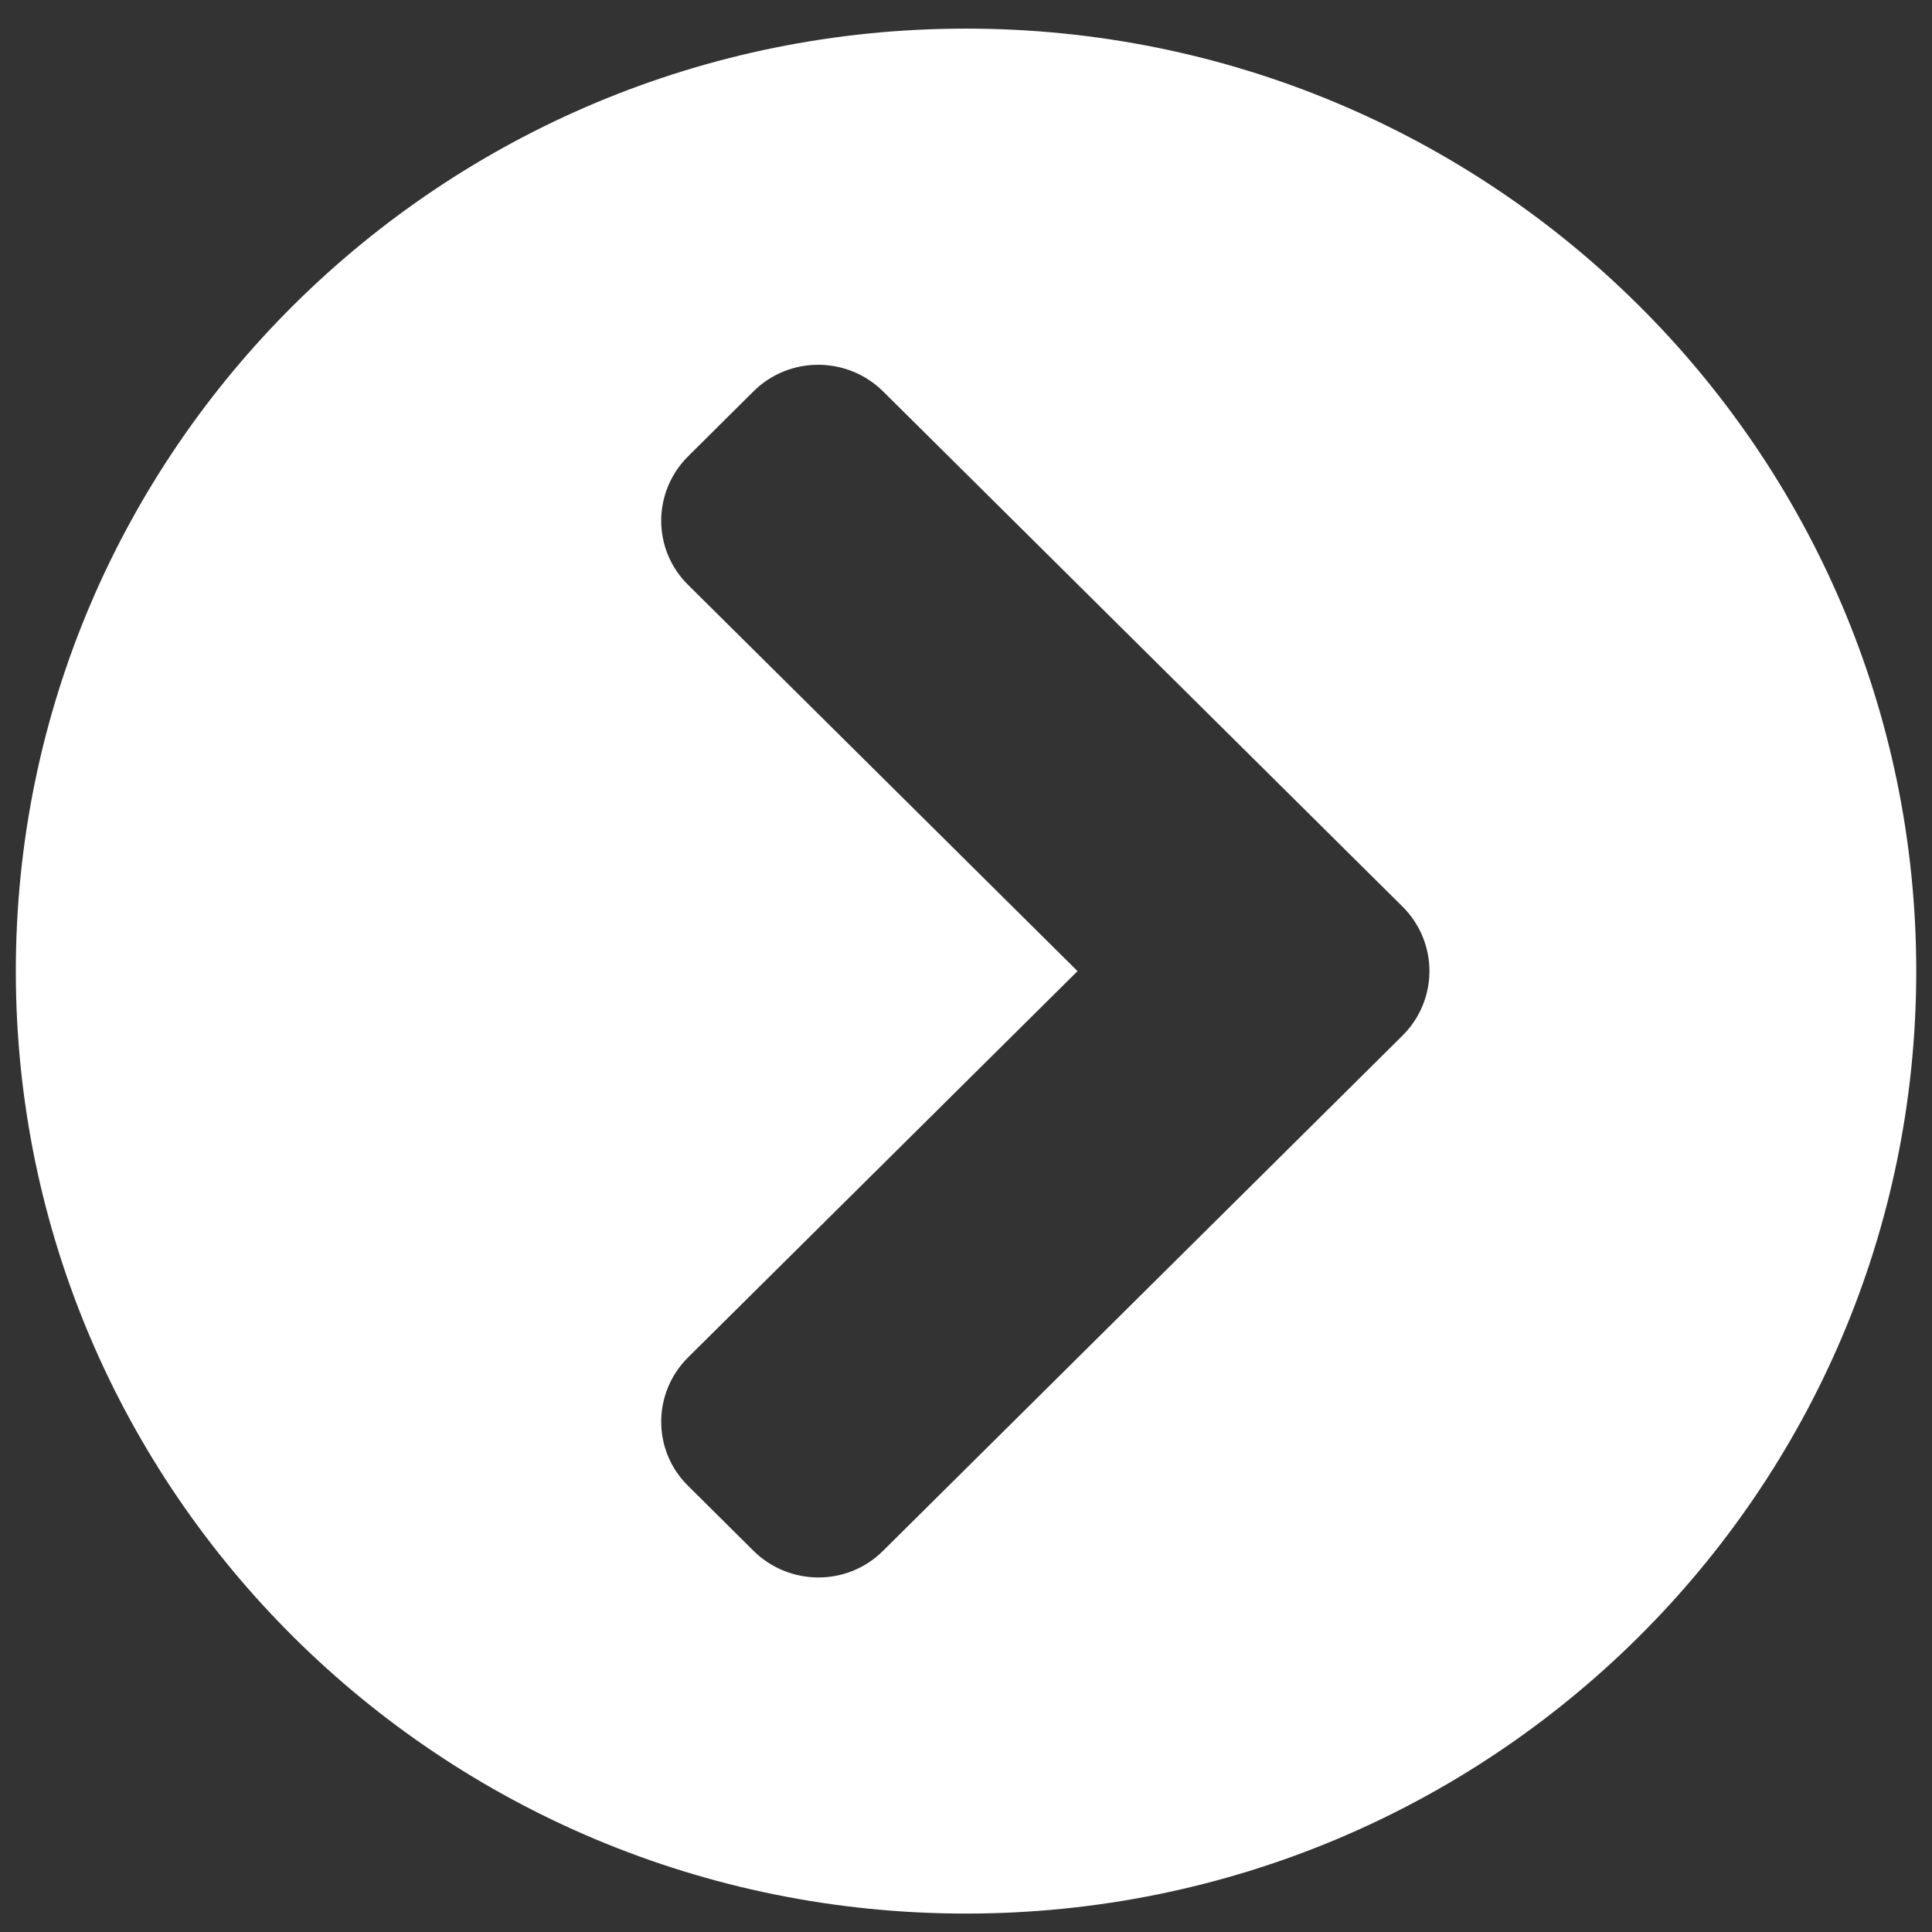
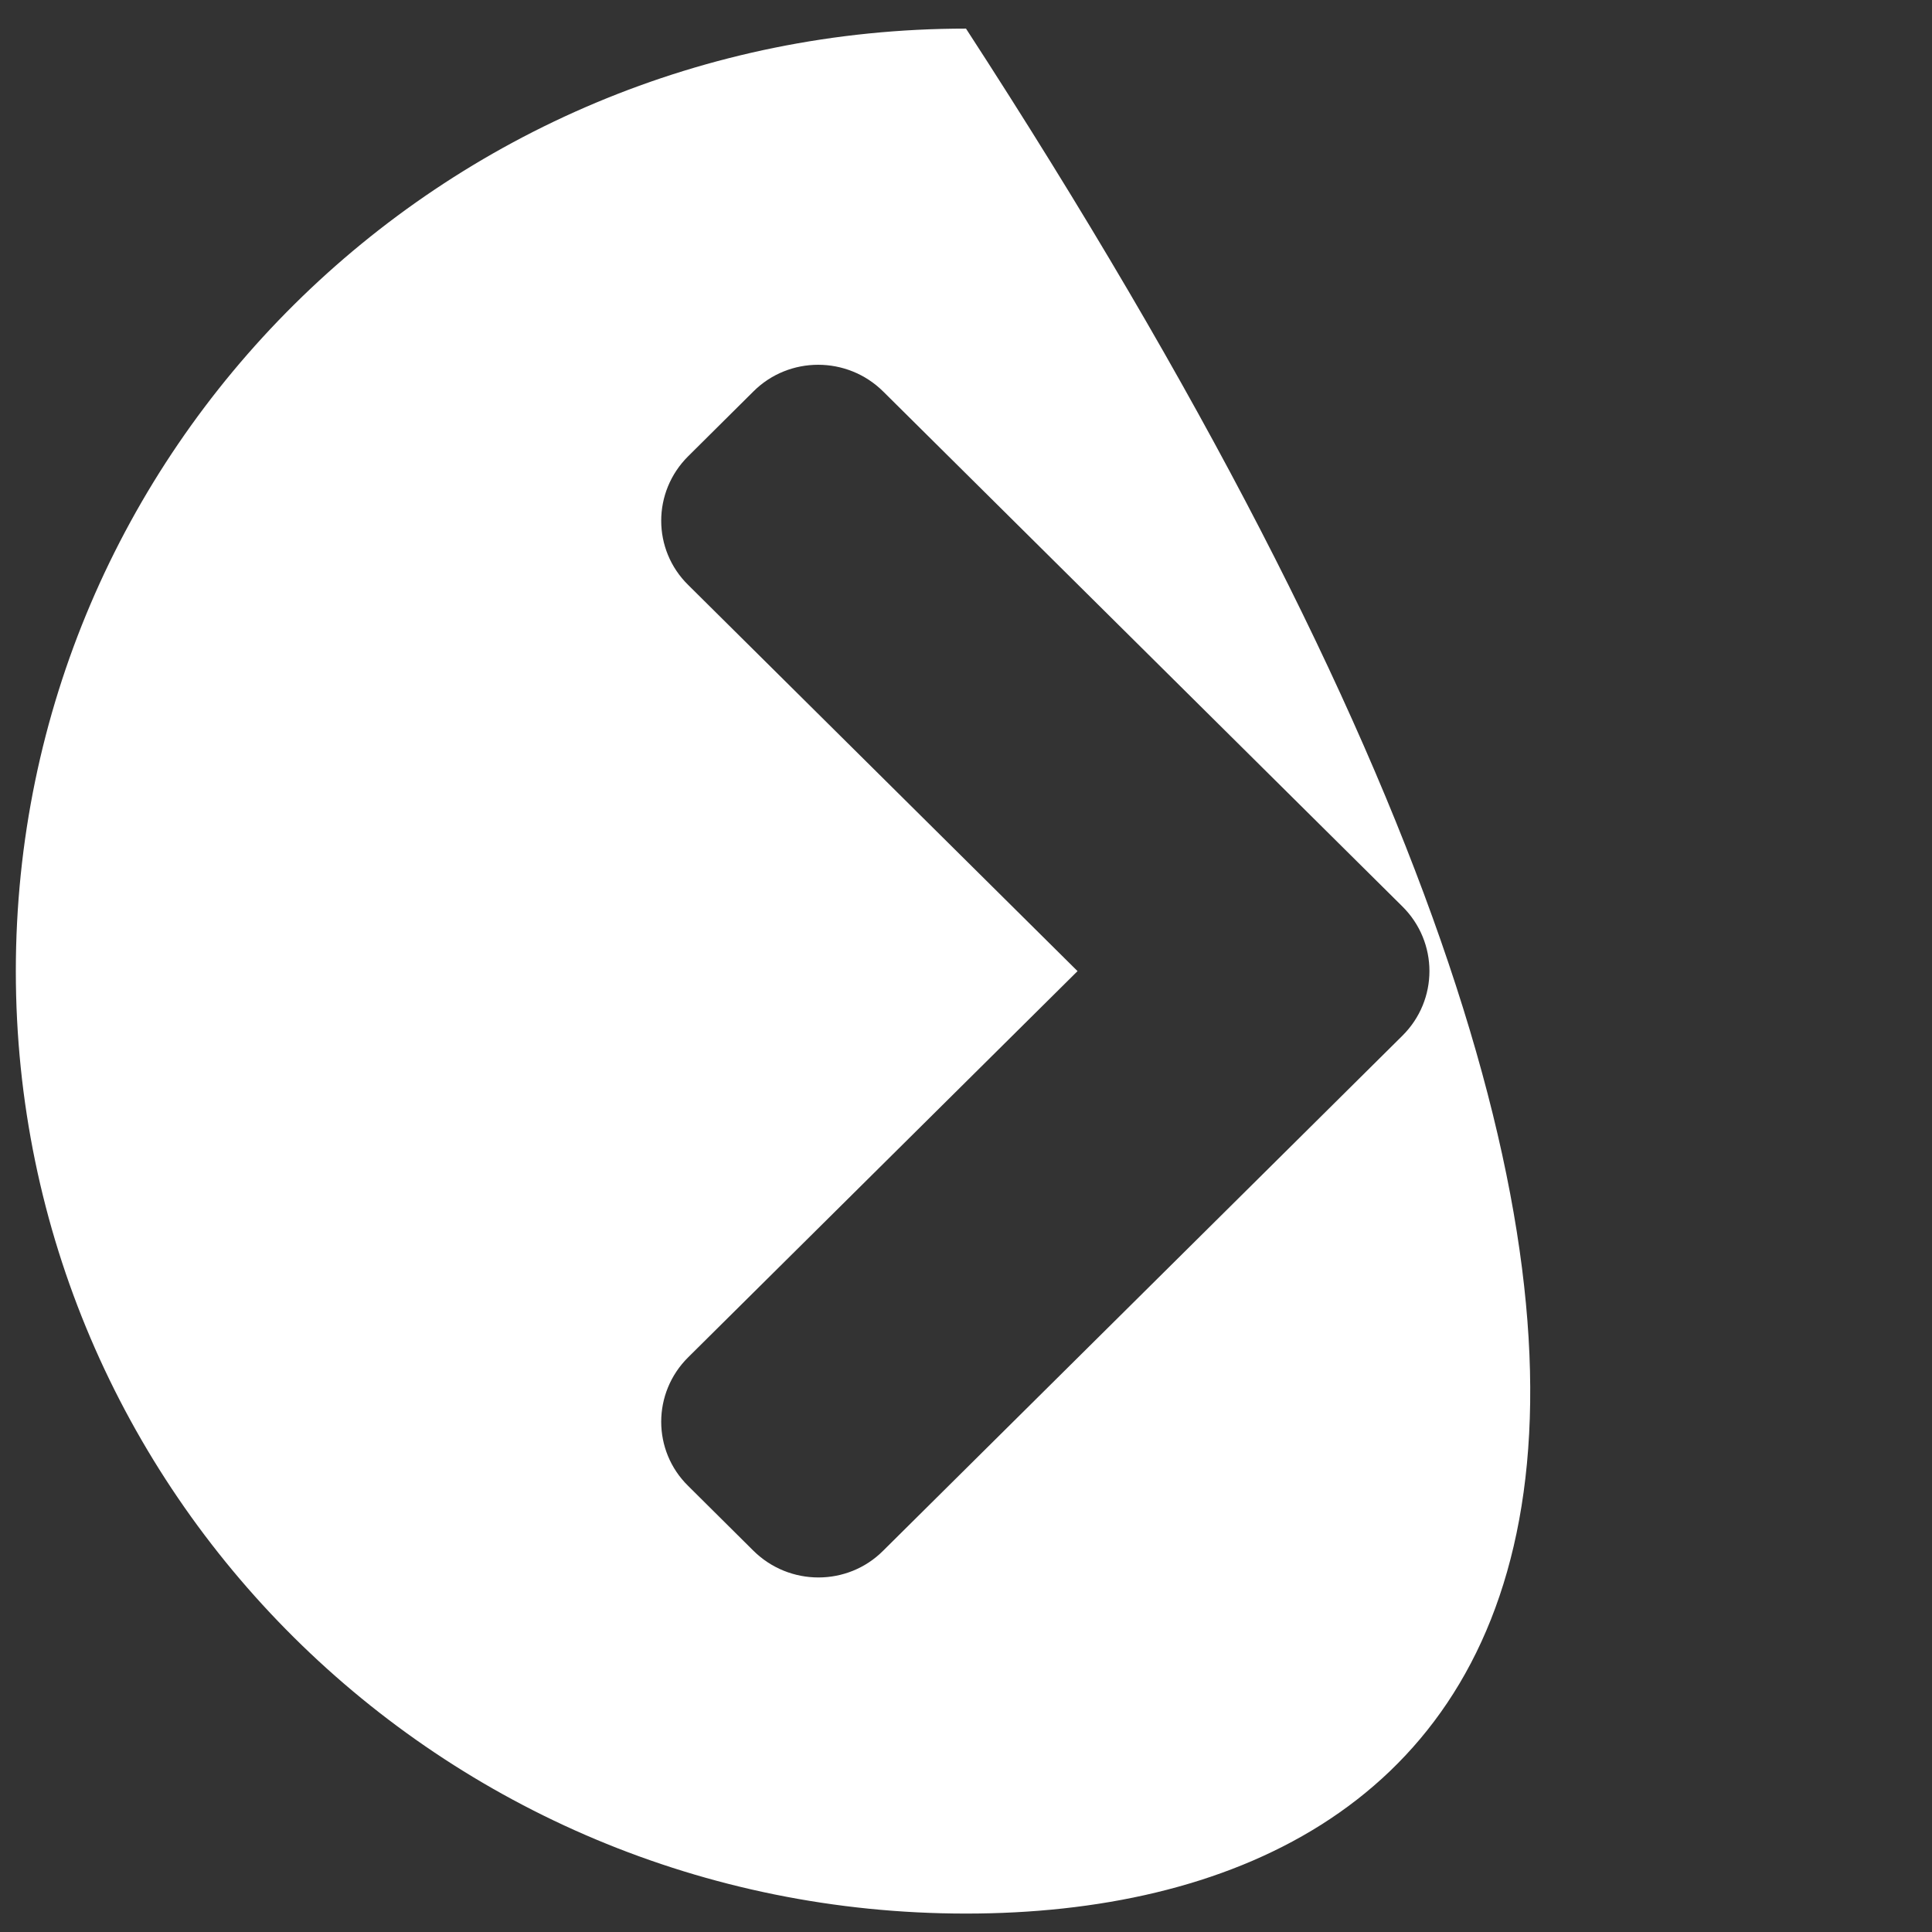
<svg xmlns="http://www.w3.org/2000/svg" width="26" height="26" viewBox="0 0 26 26" fill="none">
  <rect x="0" y="0" width="26" height="26" fill="#333333" stroke="none" />
-   <path d="M13 0.385C20.064 0.385 25.788 6.062 25.788 13.069C25.788 20.075 20.064 25.752 13 25.752C5.936 25.752 0.213 20.075 0.213 13.069C0.213 6.062 5.936 0.385 13 0.385ZM18.873 12.199L11.886 5.269C11.402 4.789 10.618 4.789 10.138 5.269L9.262 6.139C8.777 6.62 8.777 7.397 9.262 7.873L14.501 13.069L9.262 18.265C8.777 18.745 8.777 19.523 9.262 19.998L10.138 20.868C10.623 21.349 11.407 21.349 11.886 20.868L18.873 13.938C19.358 13.457 19.358 12.68 18.873 12.199Z" fill="white" />
+   <path d="M13 0.385C25.788 20.075 20.064 25.752 13 25.752C5.936 25.752 0.213 20.075 0.213 13.069C0.213 6.062 5.936 0.385 13 0.385ZM18.873 12.199L11.886 5.269C11.402 4.789 10.618 4.789 10.138 5.269L9.262 6.139C8.777 6.62 8.777 7.397 9.262 7.873L14.501 13.069L9.262 18.265C8.777 18.745 8.777 19.523 9.262 19.998L10.138 20.868C10.623 21.349 11.407 21.349 11.886 20.868L18.873 13.938C19.358 13.457 19.358 12.68 18.873 12.199Z" fill="white" />
</svg>